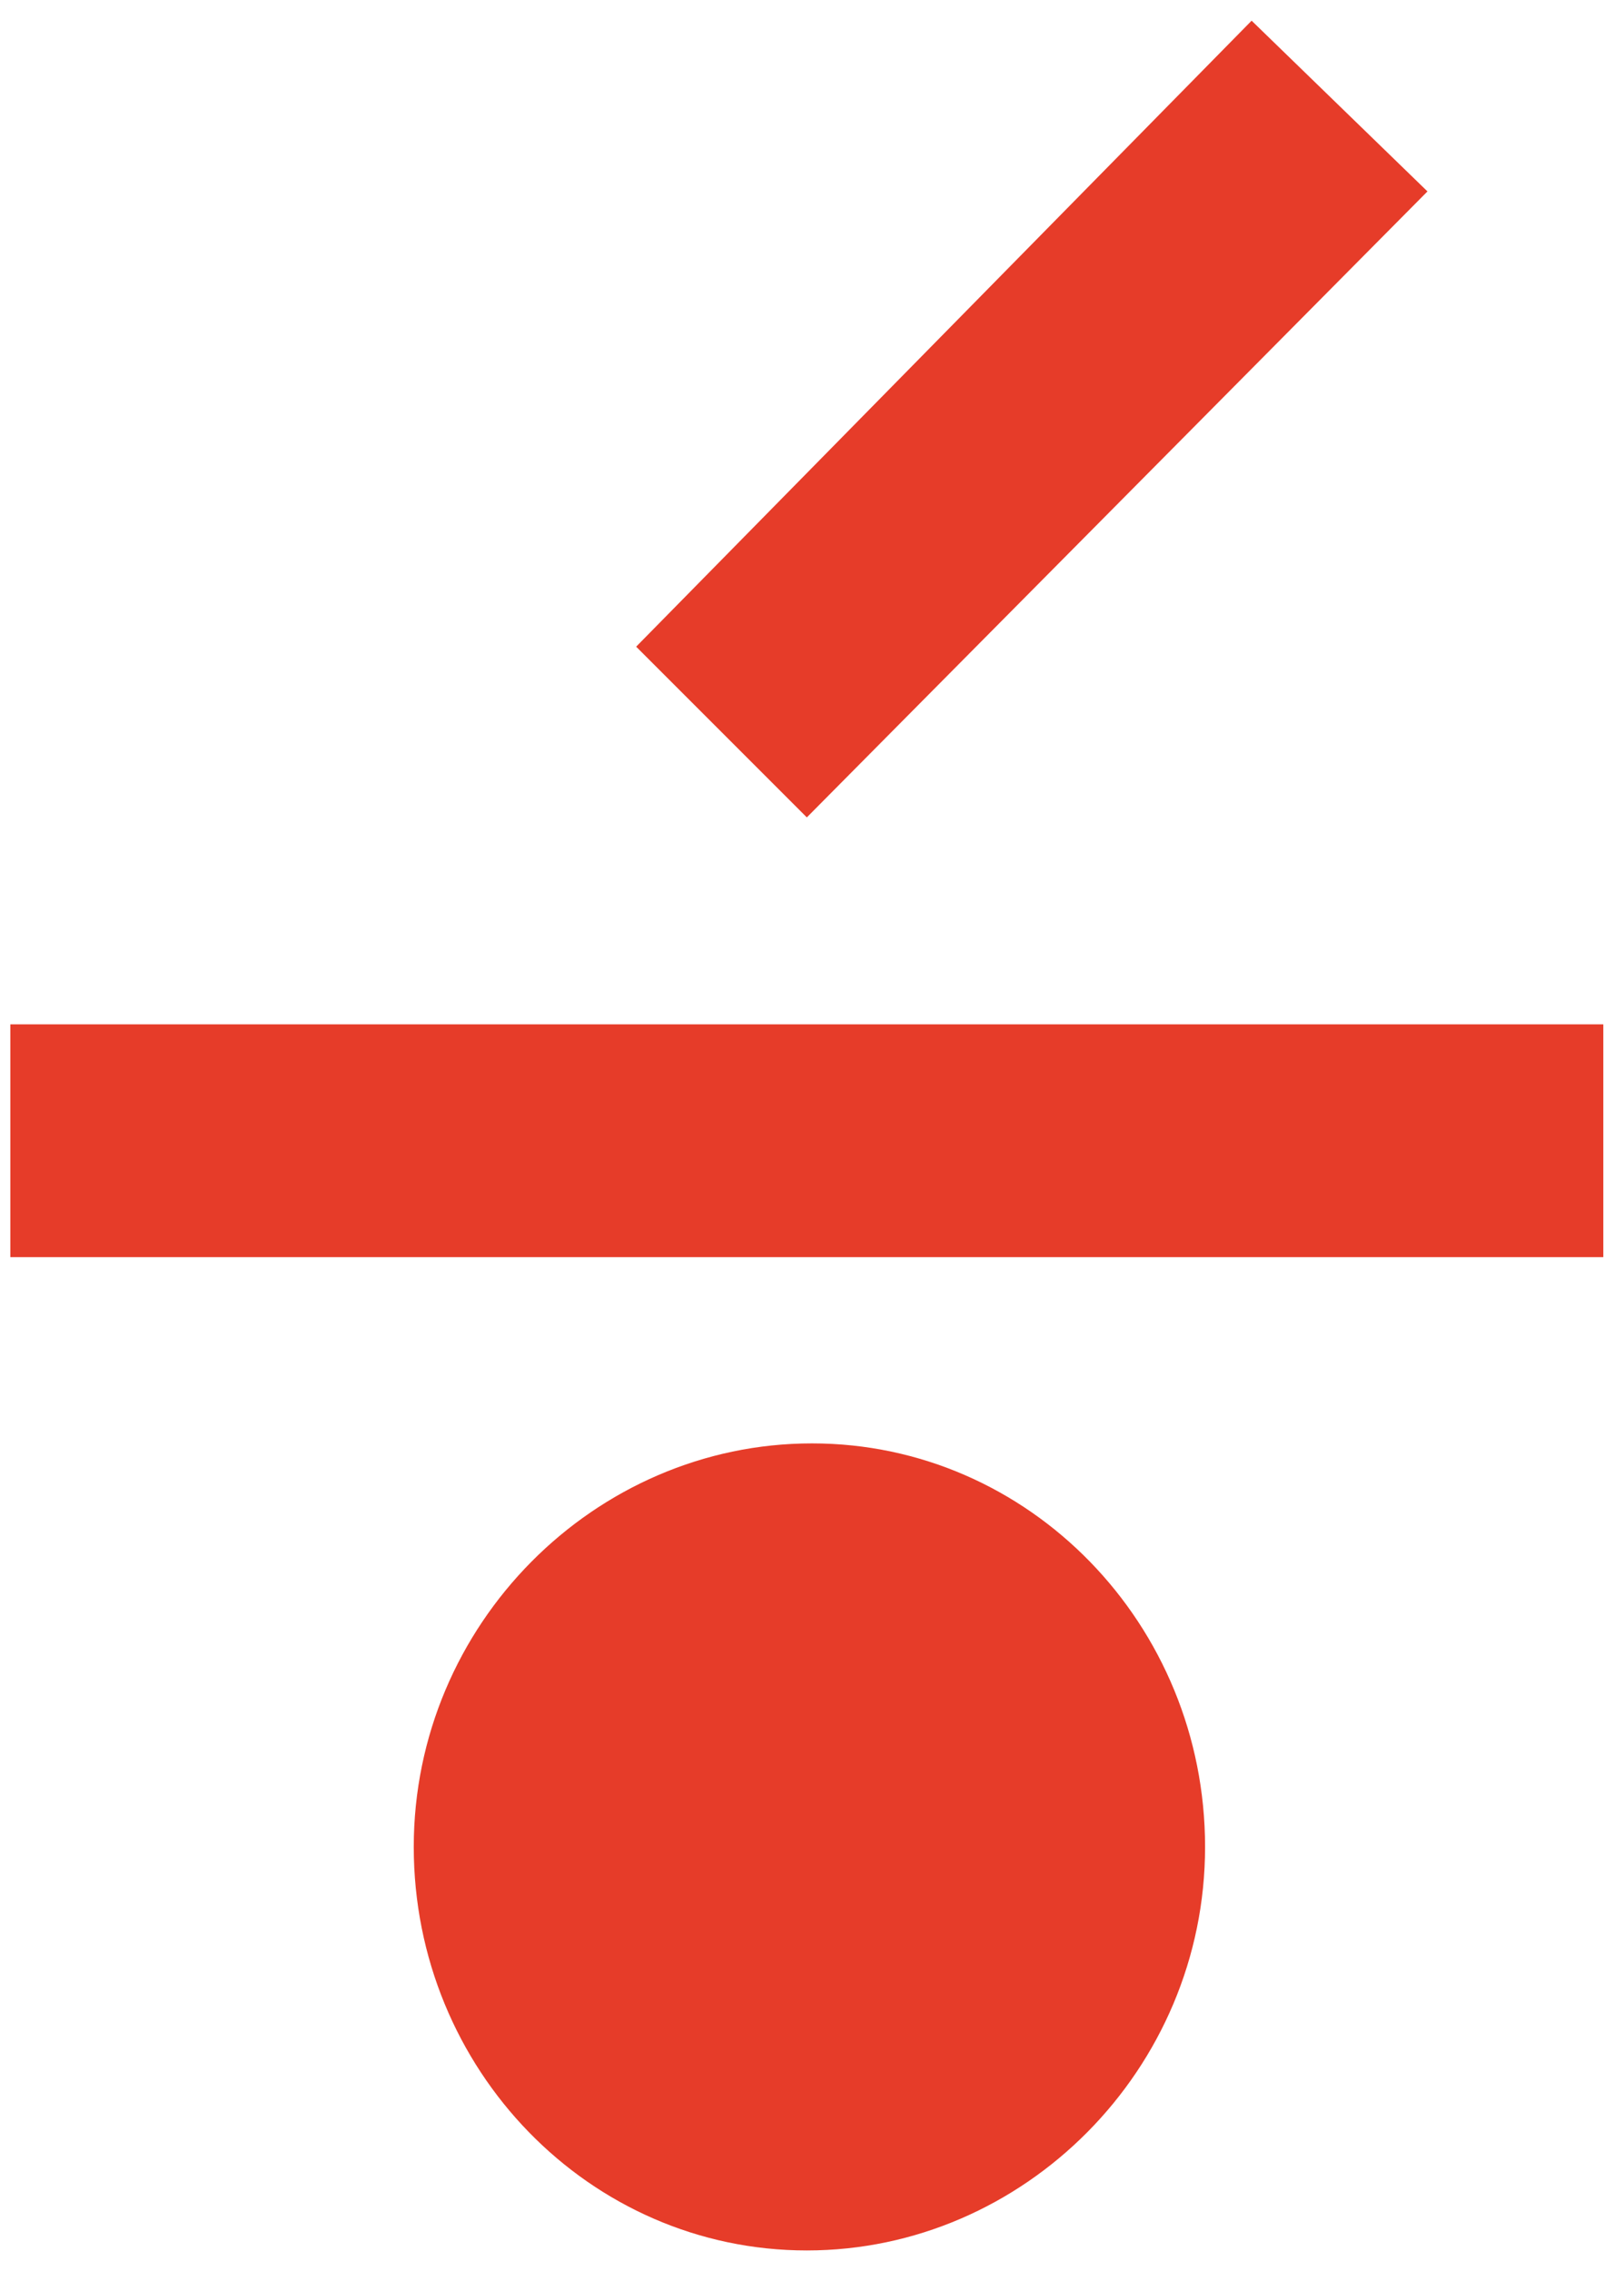
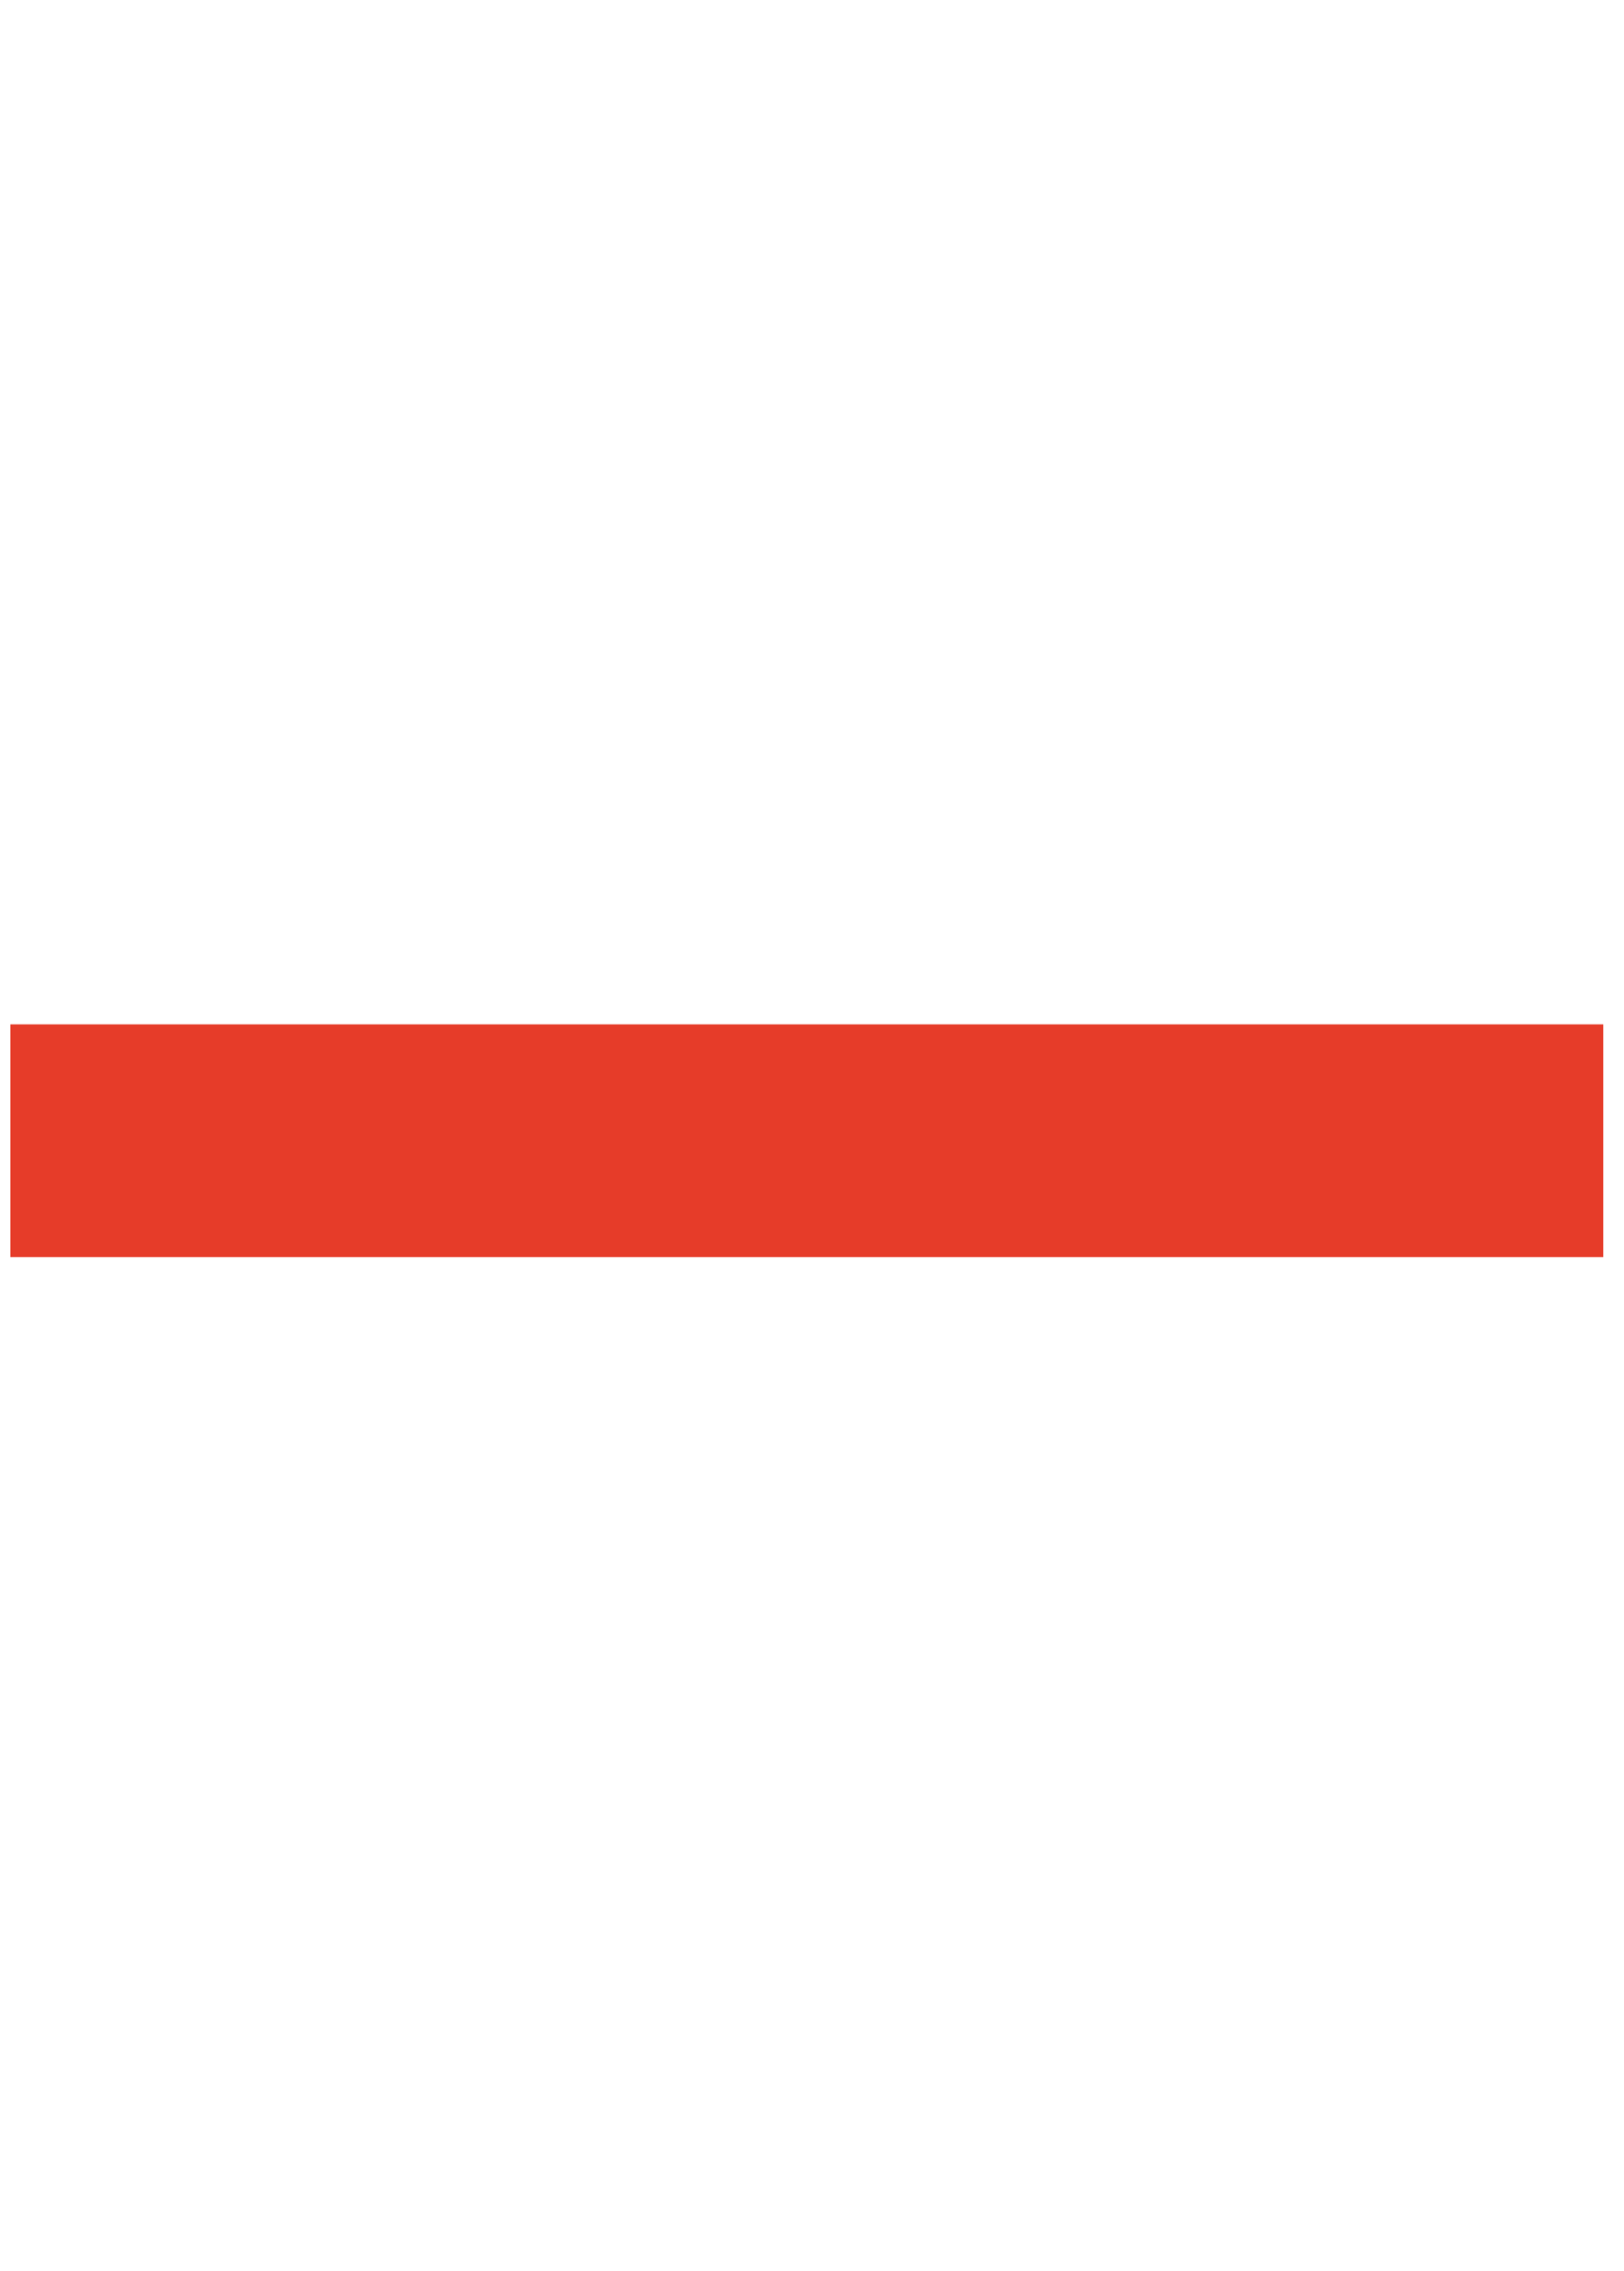
<svg xmlns="http://www.w3.org/2000/svg" version="1.1" id="Layer_1" x="0px" y="0px" viewBox="0 0 31.4 43.9" style="enable-background:new 0 0 31.4 43.9;" xml:space="preserve">
  <style type="text/css">
	.st0{fill:#E63C29;}
</style>
-   <polygon class="st0" points="15.6,15.8 12.3,12.5 24.2,0.4 27.6,3.7 " />
  <rect x="0.2" y="19.8" class="st0" width="30.8" height="4.5" />
-   <path class="st0" d="M23.3,35.7c0-4.3-3.4-7.8-7.6-7.8S8,31.4,8,35.7s3.4,7.8,7.6,7.8S23.3,40,23.3,35.7" />
</svg>